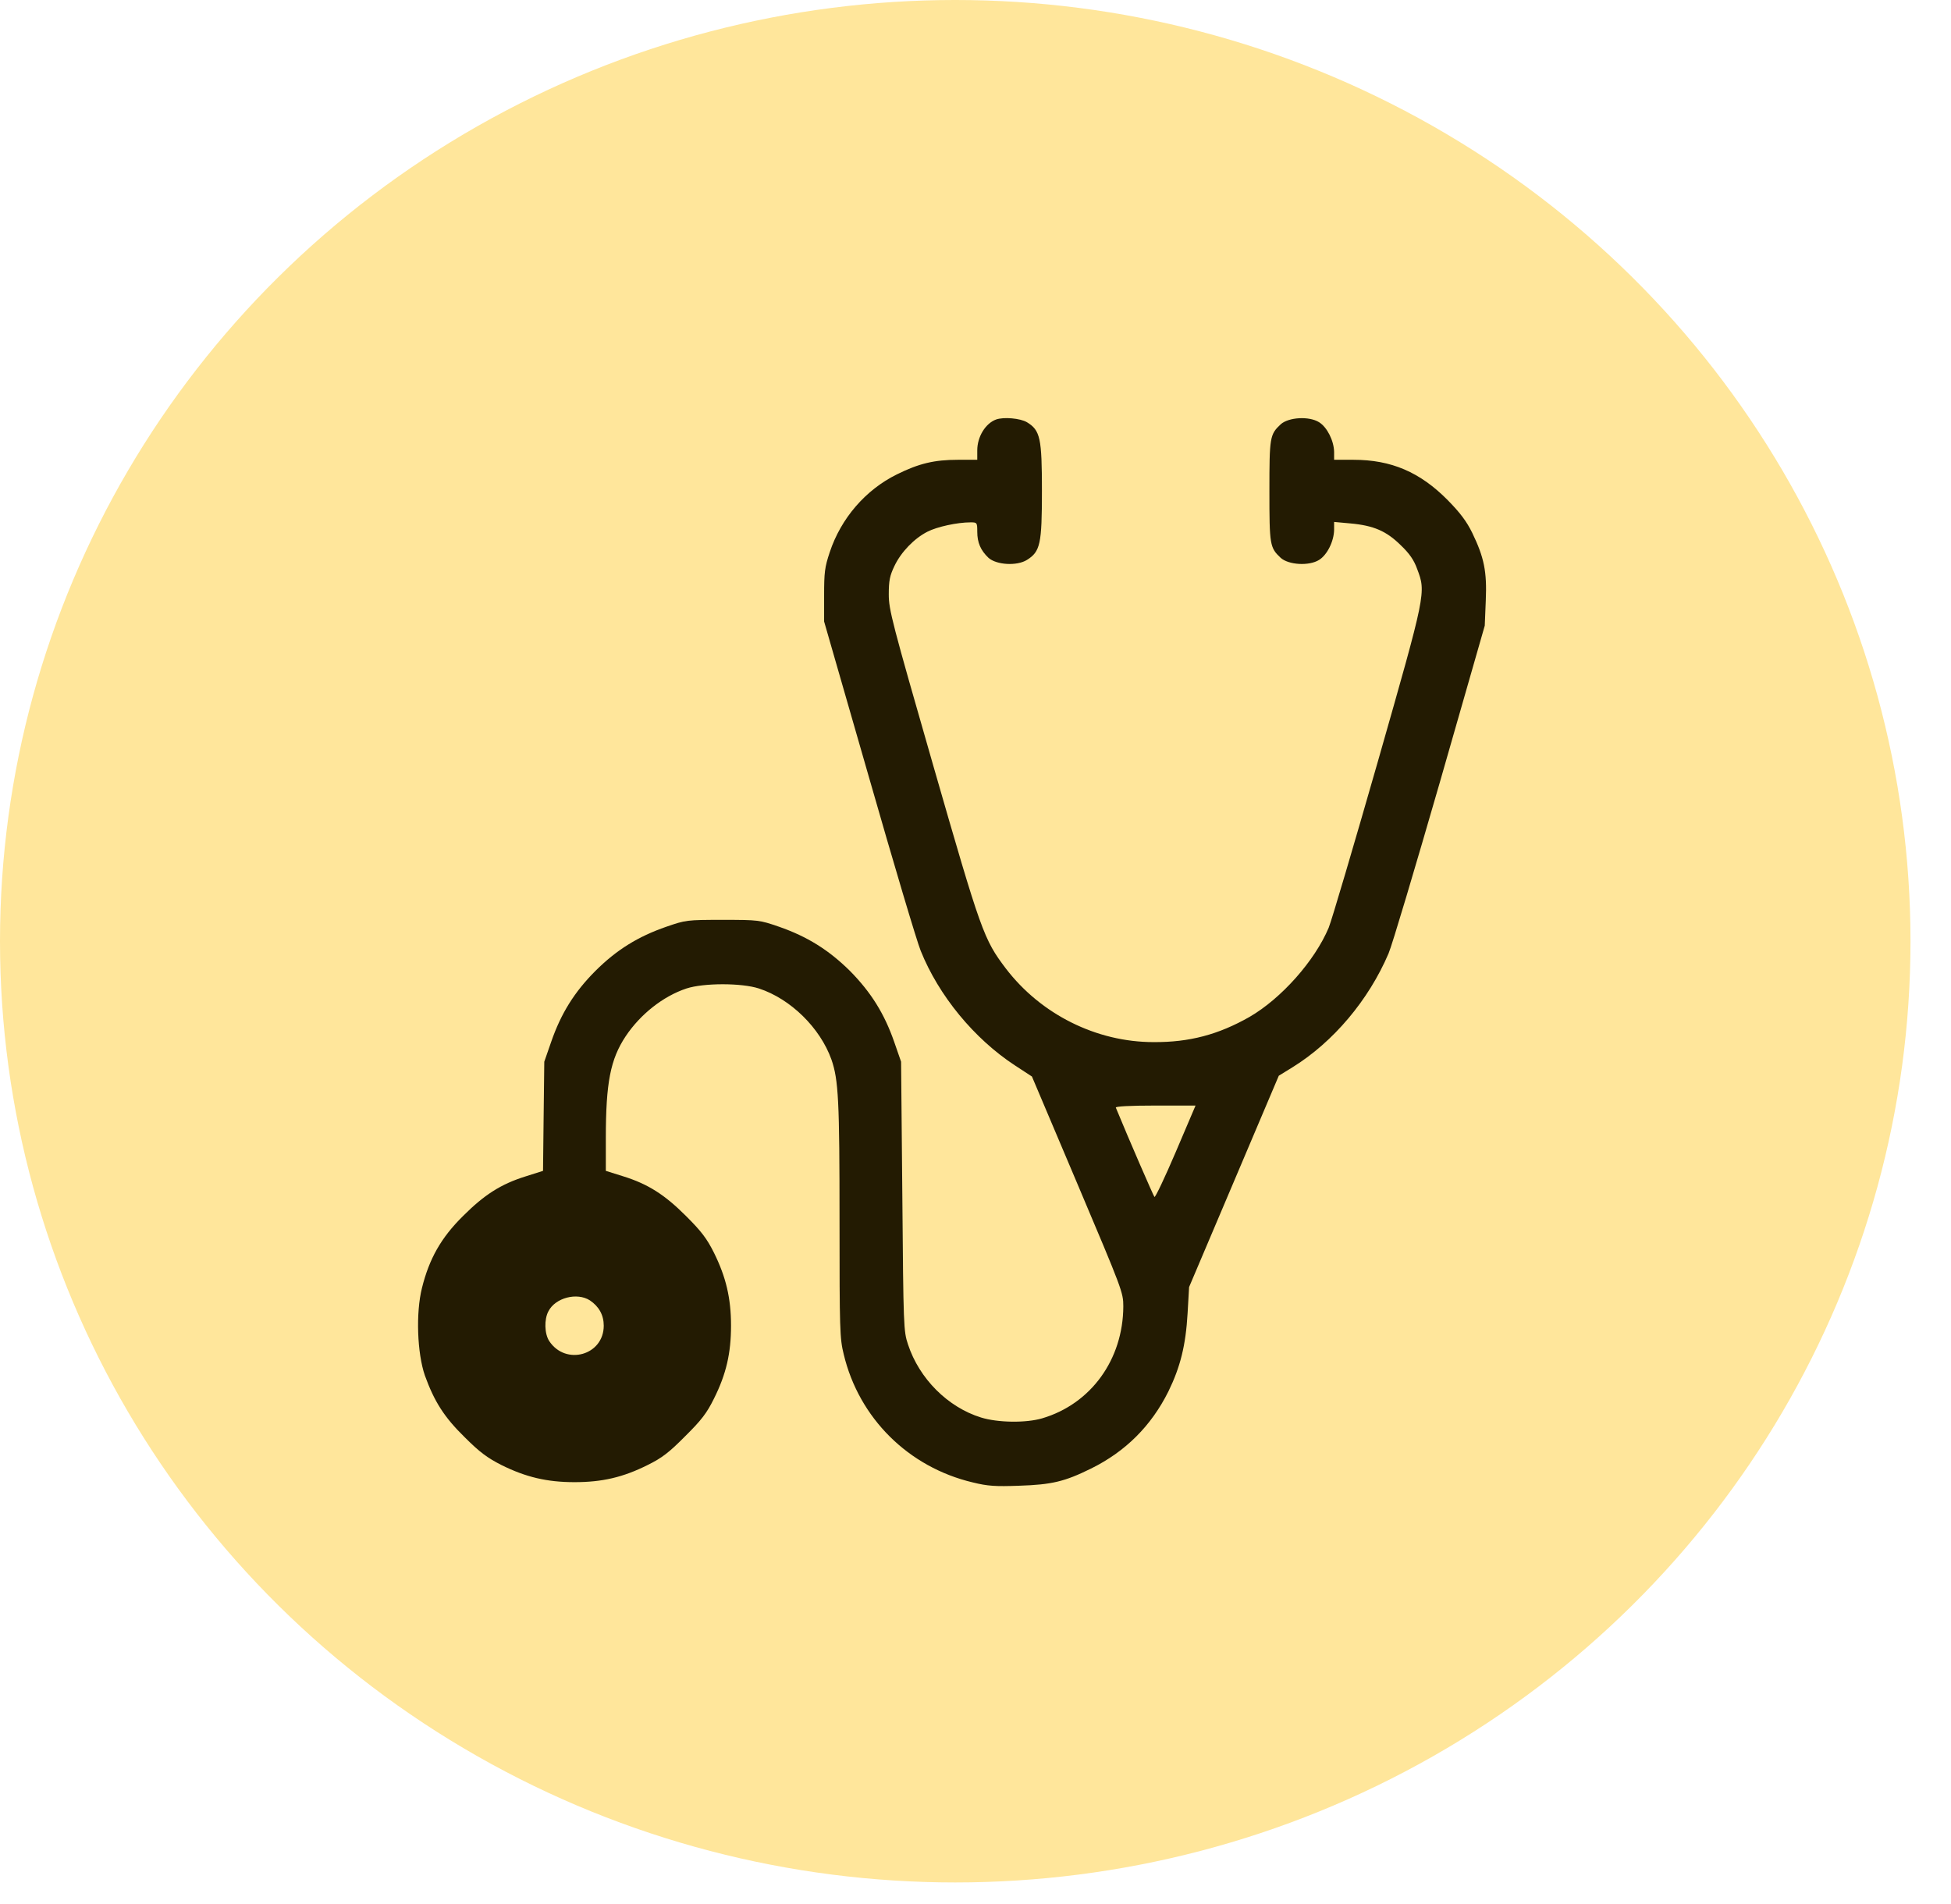
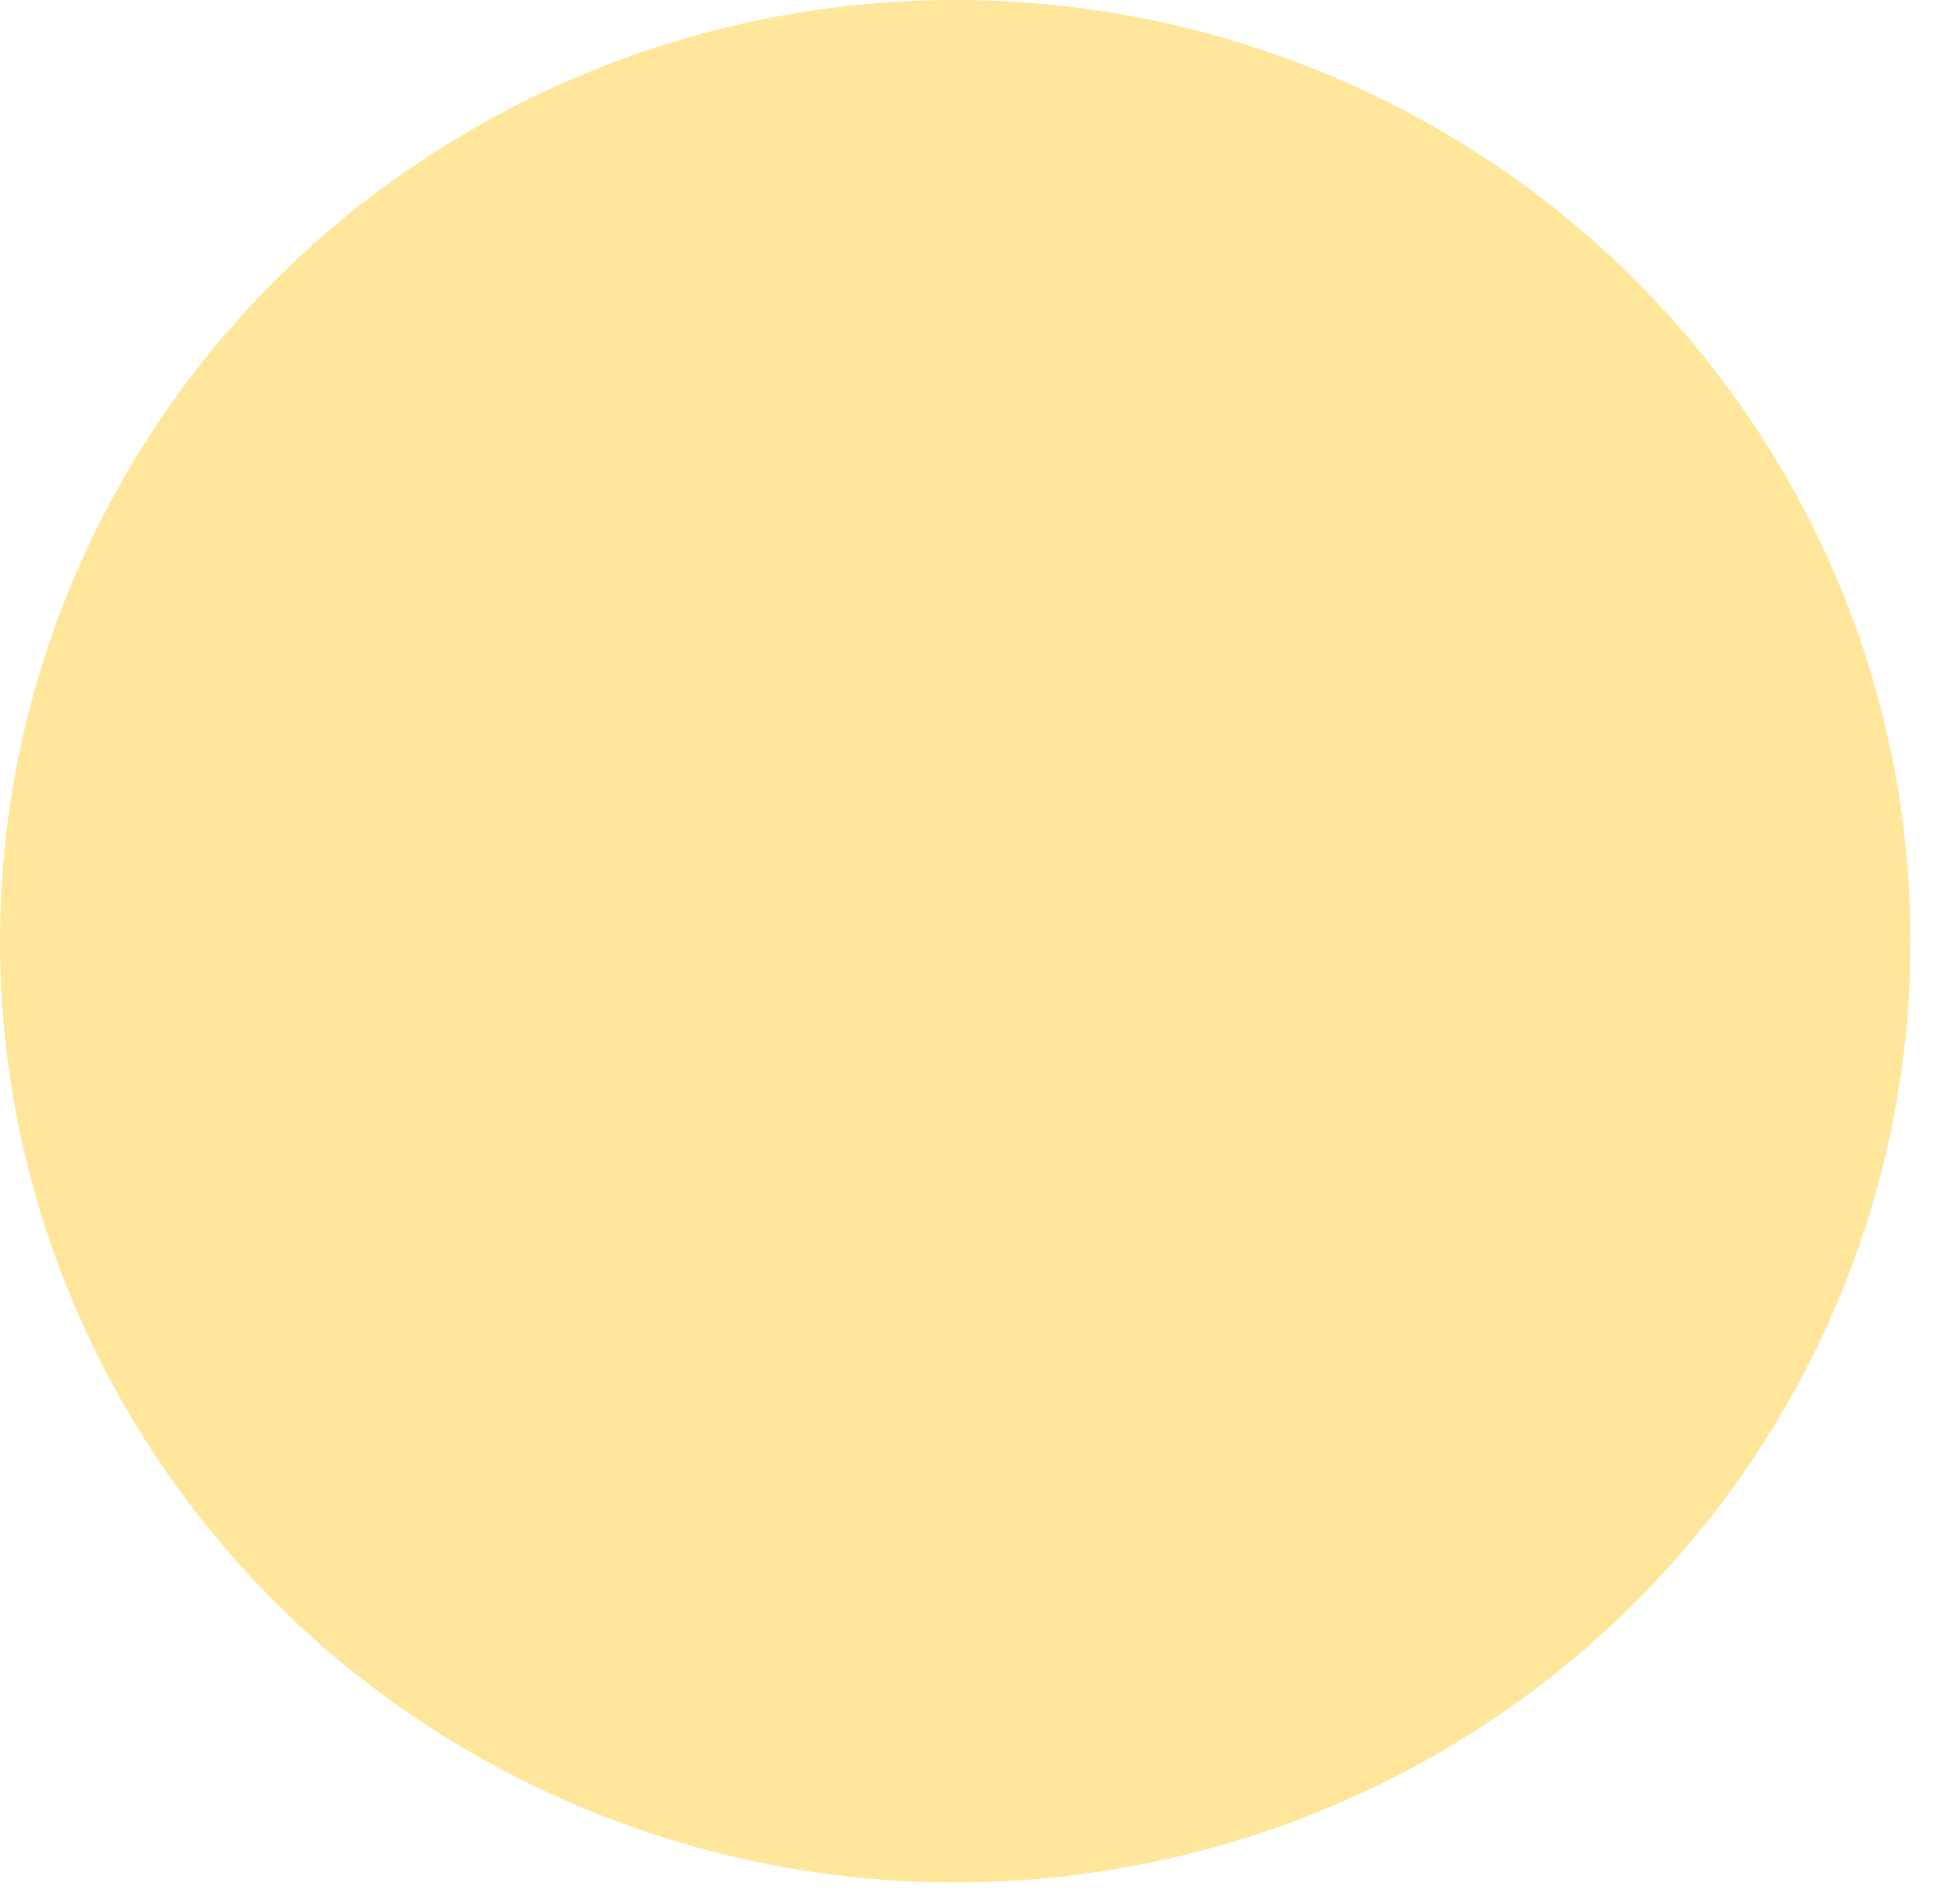
<svg xmlns="http://www.w3.org/2000/svg" width="42" height="41" viewBox="0 0 42 41" fill="none">
  <ellipse cx="20.564" cy="20.264" rx="20.564" ry="20.264" fill="#FFE69B" />
  <g clip-path="url(#clip0_242_713)">
-     <path d="M21.442 9.032C21.213 9.117 21.038 9.404 21.038 9.696V9.899H20.62C20.113 9.899 19.78 9.979 19.308 10.213C18.635 10.545 18.105 11.156 17.862 11.889C17.754 12.212 17.741 12.324 17.741 12.818V13.38L18.711 16.749C19.241 18.6 19.74 20.276 19.82 20.469C20.207 21.434 20.971 22.364 21.851 22.939L22.215 23.177L23.199 25.5C24.155 27.759 24.182 27.827 24.182 28.123C24.178 29.269 23.486 30.226 22.435 30.536C22.085 30.639 21.478 30.63 21.119 30.518C20.404 30.297 19.789 29.682 19.547 28.945C19.452 28.662 19.448 28.568 19.425 25.756L19.398 22.858L19.25 22.432C19.039 21.825 18.751 21.363 18.298 20.904C17.84 20.451 17.377 20.163 16.77 19.952C16.352 19.808 16.33 19.804 15.557 19.804C14.785 19.804 14.762 19.808 14.345 19.952C13.734 20.163 13.271 20.451 12.817 20.904C12.364 21.358 12.076 21.821 11.865 22.432L11.717 22.858L11.703 24.035L11.69 25.208L11.321 25.325C10.787 25.491 10.427 25.72 9.965 26.183C9.493 26.65 9.241 27.099 9.084 27.728C8.949 28.267 8.981 29.134 9.147 29.615C9.349 30.172 9.56 30.509 10.005 30.944C10.329 31.268 10.495 31.389 10.796 31.542C11.321 31.802 11.775 31.91 12.368 31.91C12.961 31.91 13.41 31.807 13.94 31.542C14.25 31.389 14.403 31.272 14.749 30.922C15.099 30.576 15.216 30.423 15.369 30.113C15.634 29.583 15.737 29.134 15.737 28.541C15.737 27.948 15.629 27.494 15.369 26.969C15.216 26.663 15.095 26.506 14.771 26.183C14.309 25.72 13.949 25.491 13.415 25.325L13.042 25.208V24.503C13.042 23.308 13.141 22.805 13.469 22.31C13.787 21.834 14.277 21.448 14.776 21.282C15.149 21.16 15.966 21.16 16.339 21.282C17.022 21.506 17.655 22.131 17.898 22.809C18.051 23.249 18.073 23.694 18.073 26.295C18.073 28.622 18.078 28.815 18.163 29.157C18.491 30.531 19.555 31.587 20.939 31.915C21.267 31.996 21.429 32.005 21.936 31.987C22.646 31.964 22.92 31.897 23.486 31.618C24.232 31.25 24.784 30.697 25.153 29.956C25.409 29.431 25.526 28.968 25.566 28.272L25.598 27.71L26.563 25.437L27.529 23.16L27.821 22.98C28.702 22.436 29.465 21.529 29.892 20.527C29.968 20.352 30.462 18.69 30.997 16.839L31.963 13.47L31.985 12.931C32.012 12.302 31.949 12.001 31.693 11.471C31.572 11.224 31.433 11.04 31.168 10.77C30.57 10.164 29.95 9.899 29.137 9.899H28.72V9.728C28.715 9.49 28.571 9.198 28.396 9.09C28.18 8.955 27.74 8.982 27.57 9.135C27.336 9.355 27.327 9.409 27.327 10.572C27.327 11.736 27.336 11.79 27.57 12.01C27.74 12.163 28.18 12.19 28.396 12.055C28.571 11.947 28.715 11.655 28.72 11.408V11.237L29.07 11.269C29.573 11.314 29.847 11.435 30.152 11.736C30.341 11.915 30.44 12.059 30.507 12.248C30.701 12.76 30.701 12.751 29.663 16.39C29.142 18.209 28.666 19.822 28.603 19.974C28.302 20.689 27.583 21.497 26.9 21.893C26.231 22.274 25.606 22.441 24.834 22.436C23.603 22.436 22.408 21.839 21.653 20.851C21.177 20.222 21.123 20.069 20.09 16.48C19.201 13.389 19.133 13.128 19.133 12.796C19.133 12.499 19.156 12.392 19.255 12.185C19.398 11.884 19.681 11.592 19.964 11.448C20.171 11.341 20.607 11.246 20.894 11.246C21.033 11.246 21.038 11.251 21.038 11.448C21.038 11.682 21.11 11.848 21.28 12.01C21.451 12.163 21.891 12.19 22.107 12.055C22.395 11.875 22.43 11.713 22.43 10.572C22.43 9.431 22.395 9.265 22.107 9.09C21.963 9.005 21.608 8.973 21.442 9.032ZM25.31 24.804C25.076 25.352 24.87 25.787 24.852 25.769C24.829 25.742 24.317 24.566 24.021 23.847C24.007 23.82 24.308 23.802 24.87 23.802H25.737L25.31 24.804ZM12.7 27.997C12.894 28.128 12.997 28.312 12.997 28.541C12.997 29.179 12.179 29.408 11.824 28.873C11.721 28.716 11.712 28.406 11.806 28.231C11.955 27.939 12.422 27.818 12.7 27.997Z" fill="#231B02" />
-   </g>
+     </g>
  <defs>
    <clipPath id="clip0_242_713">
      <rect width="23" height="23" fill="white" transform="translate(9 9)" />
    </clipPath>
  </defs>
</svg>